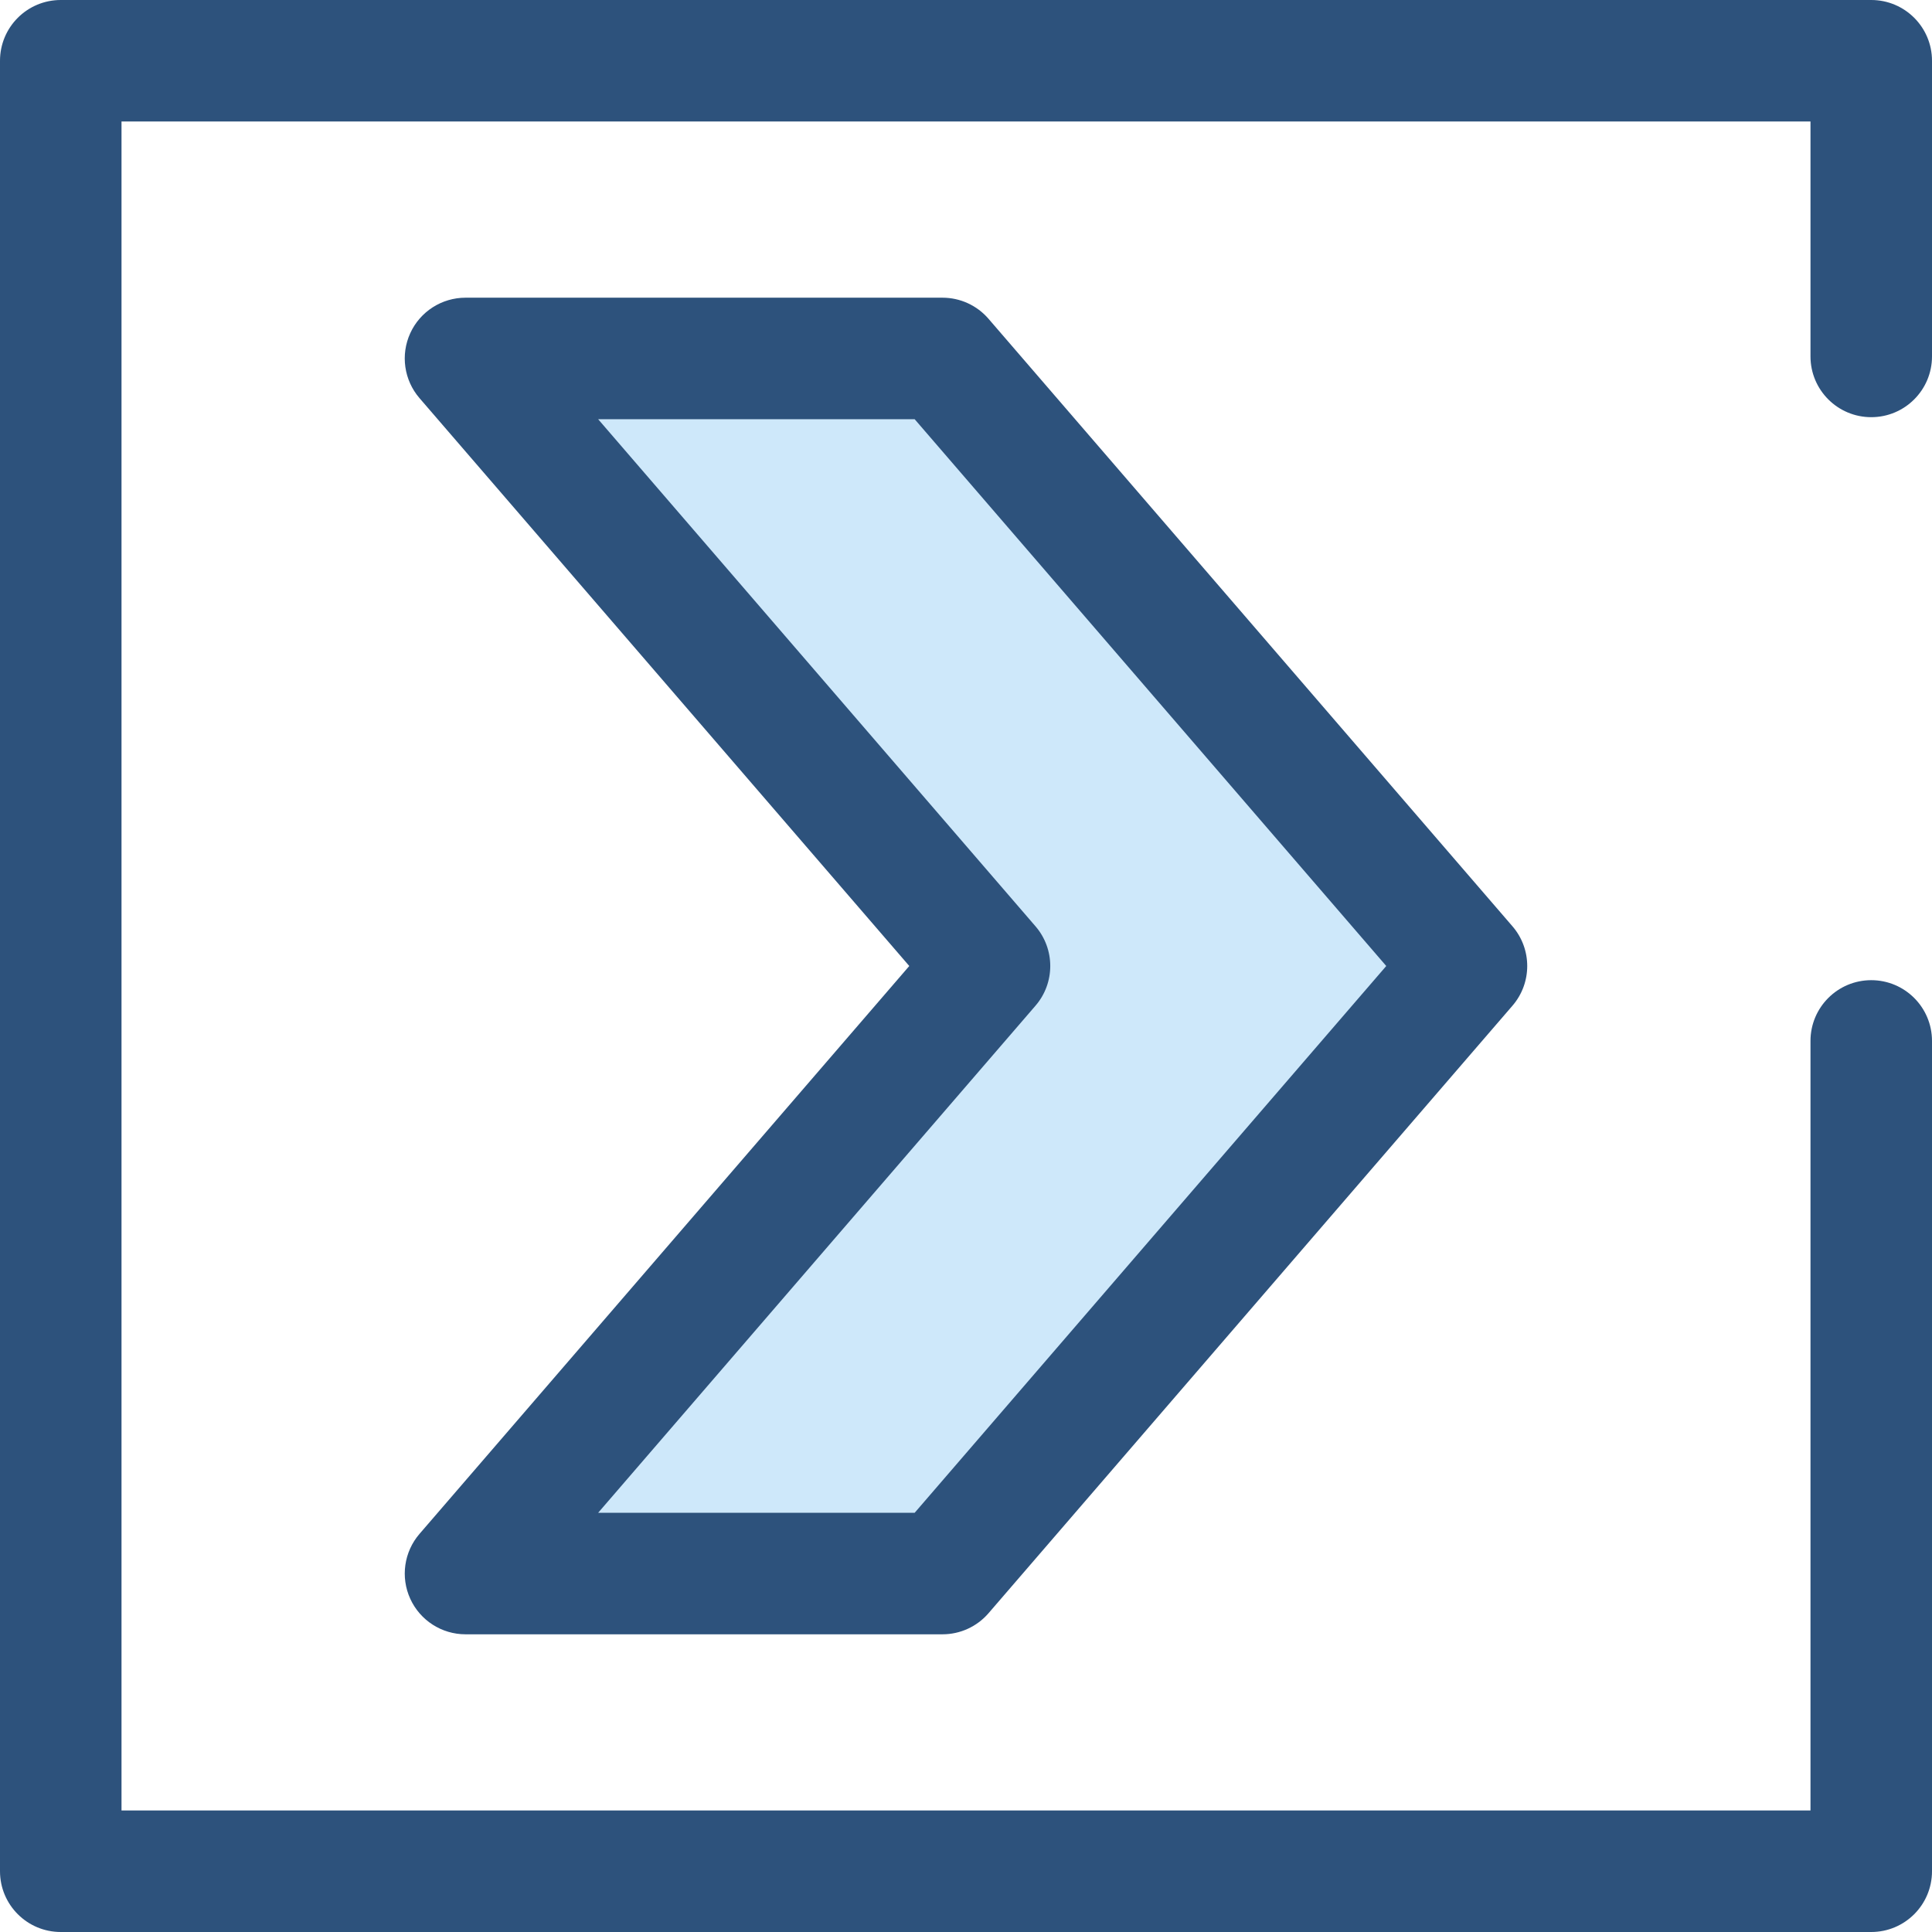
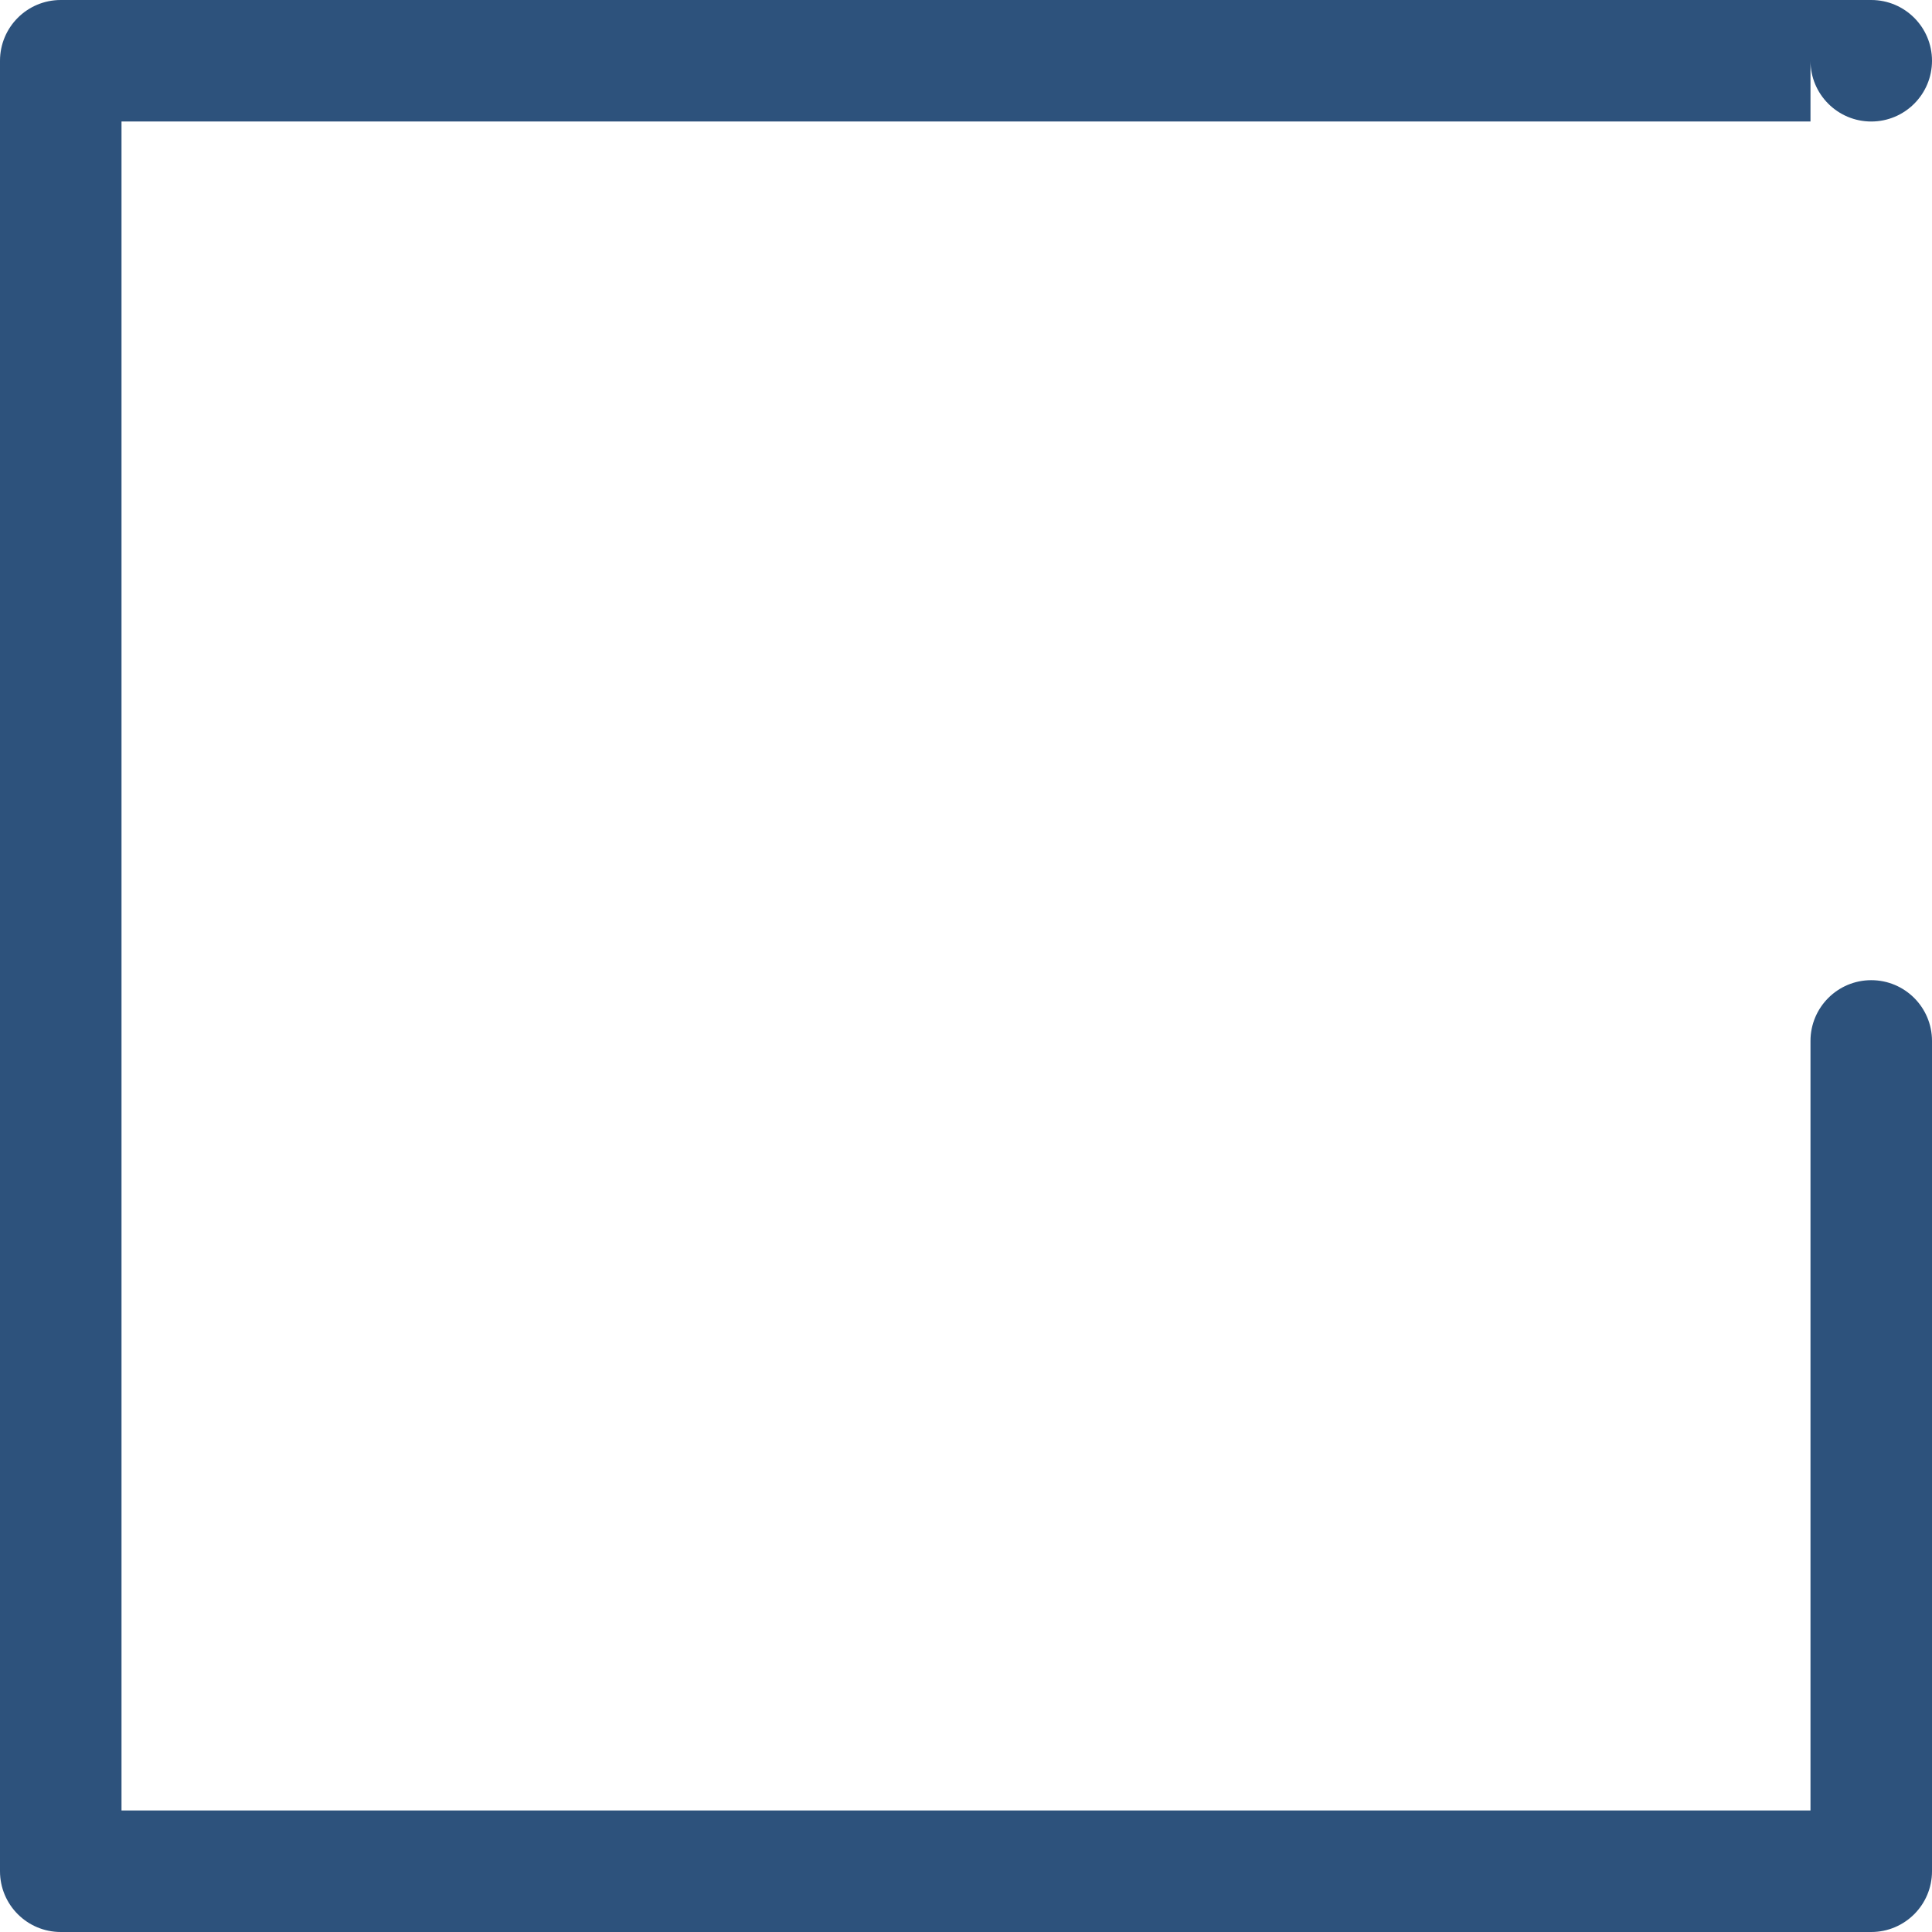
<svg xmlns="http://www.w3.org/2000/svg" height="800px" width="800px" version="1.1" id="Layer_1" viewBox="0 0 512 512" xml:space="preserve">
-   <polygon style="fill:#CEE8FA;" points="249.771,94.994 388.634,256 249.771,417.006 123.366,417.006 262.229,256 123.366,94.994 " />
  <g>
-     <path style="fill:#2D527C;" d="M249.771,433.107H123.366c-6.297,0-12.016-3.671-14.637-9.395   c-2.623-5.725-1.668-12.452,2.446-17.221L240.967,256L111.173,105.509c-4.112-4.767-5.067-11.496-2.446-17.221   c2.623-5.724,8.342-9.395,14.639-9.395h126.404c4.684,0,9.134,2.038,12.193,5.585l138.861,161.006c5.21,6.043,5.21,14.99,0,21.032   L261.964,427.523C258.905,431.069,254.454,433.107,249.771,433.107z M158.514,400.906h83.881L367.371,256L242.395,111.094h-83.881   l115.907,134.39c5.21,6.043,5.21,14.99,0,21.032L158.514,400.906z" />
-     <path style="fill:#2D527C;" d="M495.899,512H16.101C7.208,512,0,504.792,0,495.899V16.101C0,7.208,7.208,0,16.101,0h479.799   C504.792,0,512,7.208,512,16.101v78.355c0,8.892-7.208,16.101-16.101,16.101s-16.101-7.208-16.101-16.101V32.201H32.201v447.597   h447.597v-203.94c0-8.892,7.208-16.101,16.101-16.101S512,266.966,512,275.859v220.041C512,504.792,504.792,512,495.899,512z" />
+     <path style="fill:#2D527C;" d="M495.899,512H16.101C7.208,512,0,504.792,0,495.899V16.101C0,7.208,7.208,0,16.101,0h479.799   C504.792,0,512,7.208,512,16.101c0,8.892-7.208,16.101-16.101,16.101s-16.101-7.208-16.101-16.101V32.201H32.201v447.597   h447.597v-203.94c0-8.892,7.208-16.101,16.101-16.101S512,266.966,512,275.859v220.041C512,504.792,504.792,512,495.899,512z" />
  </g>
</svg>